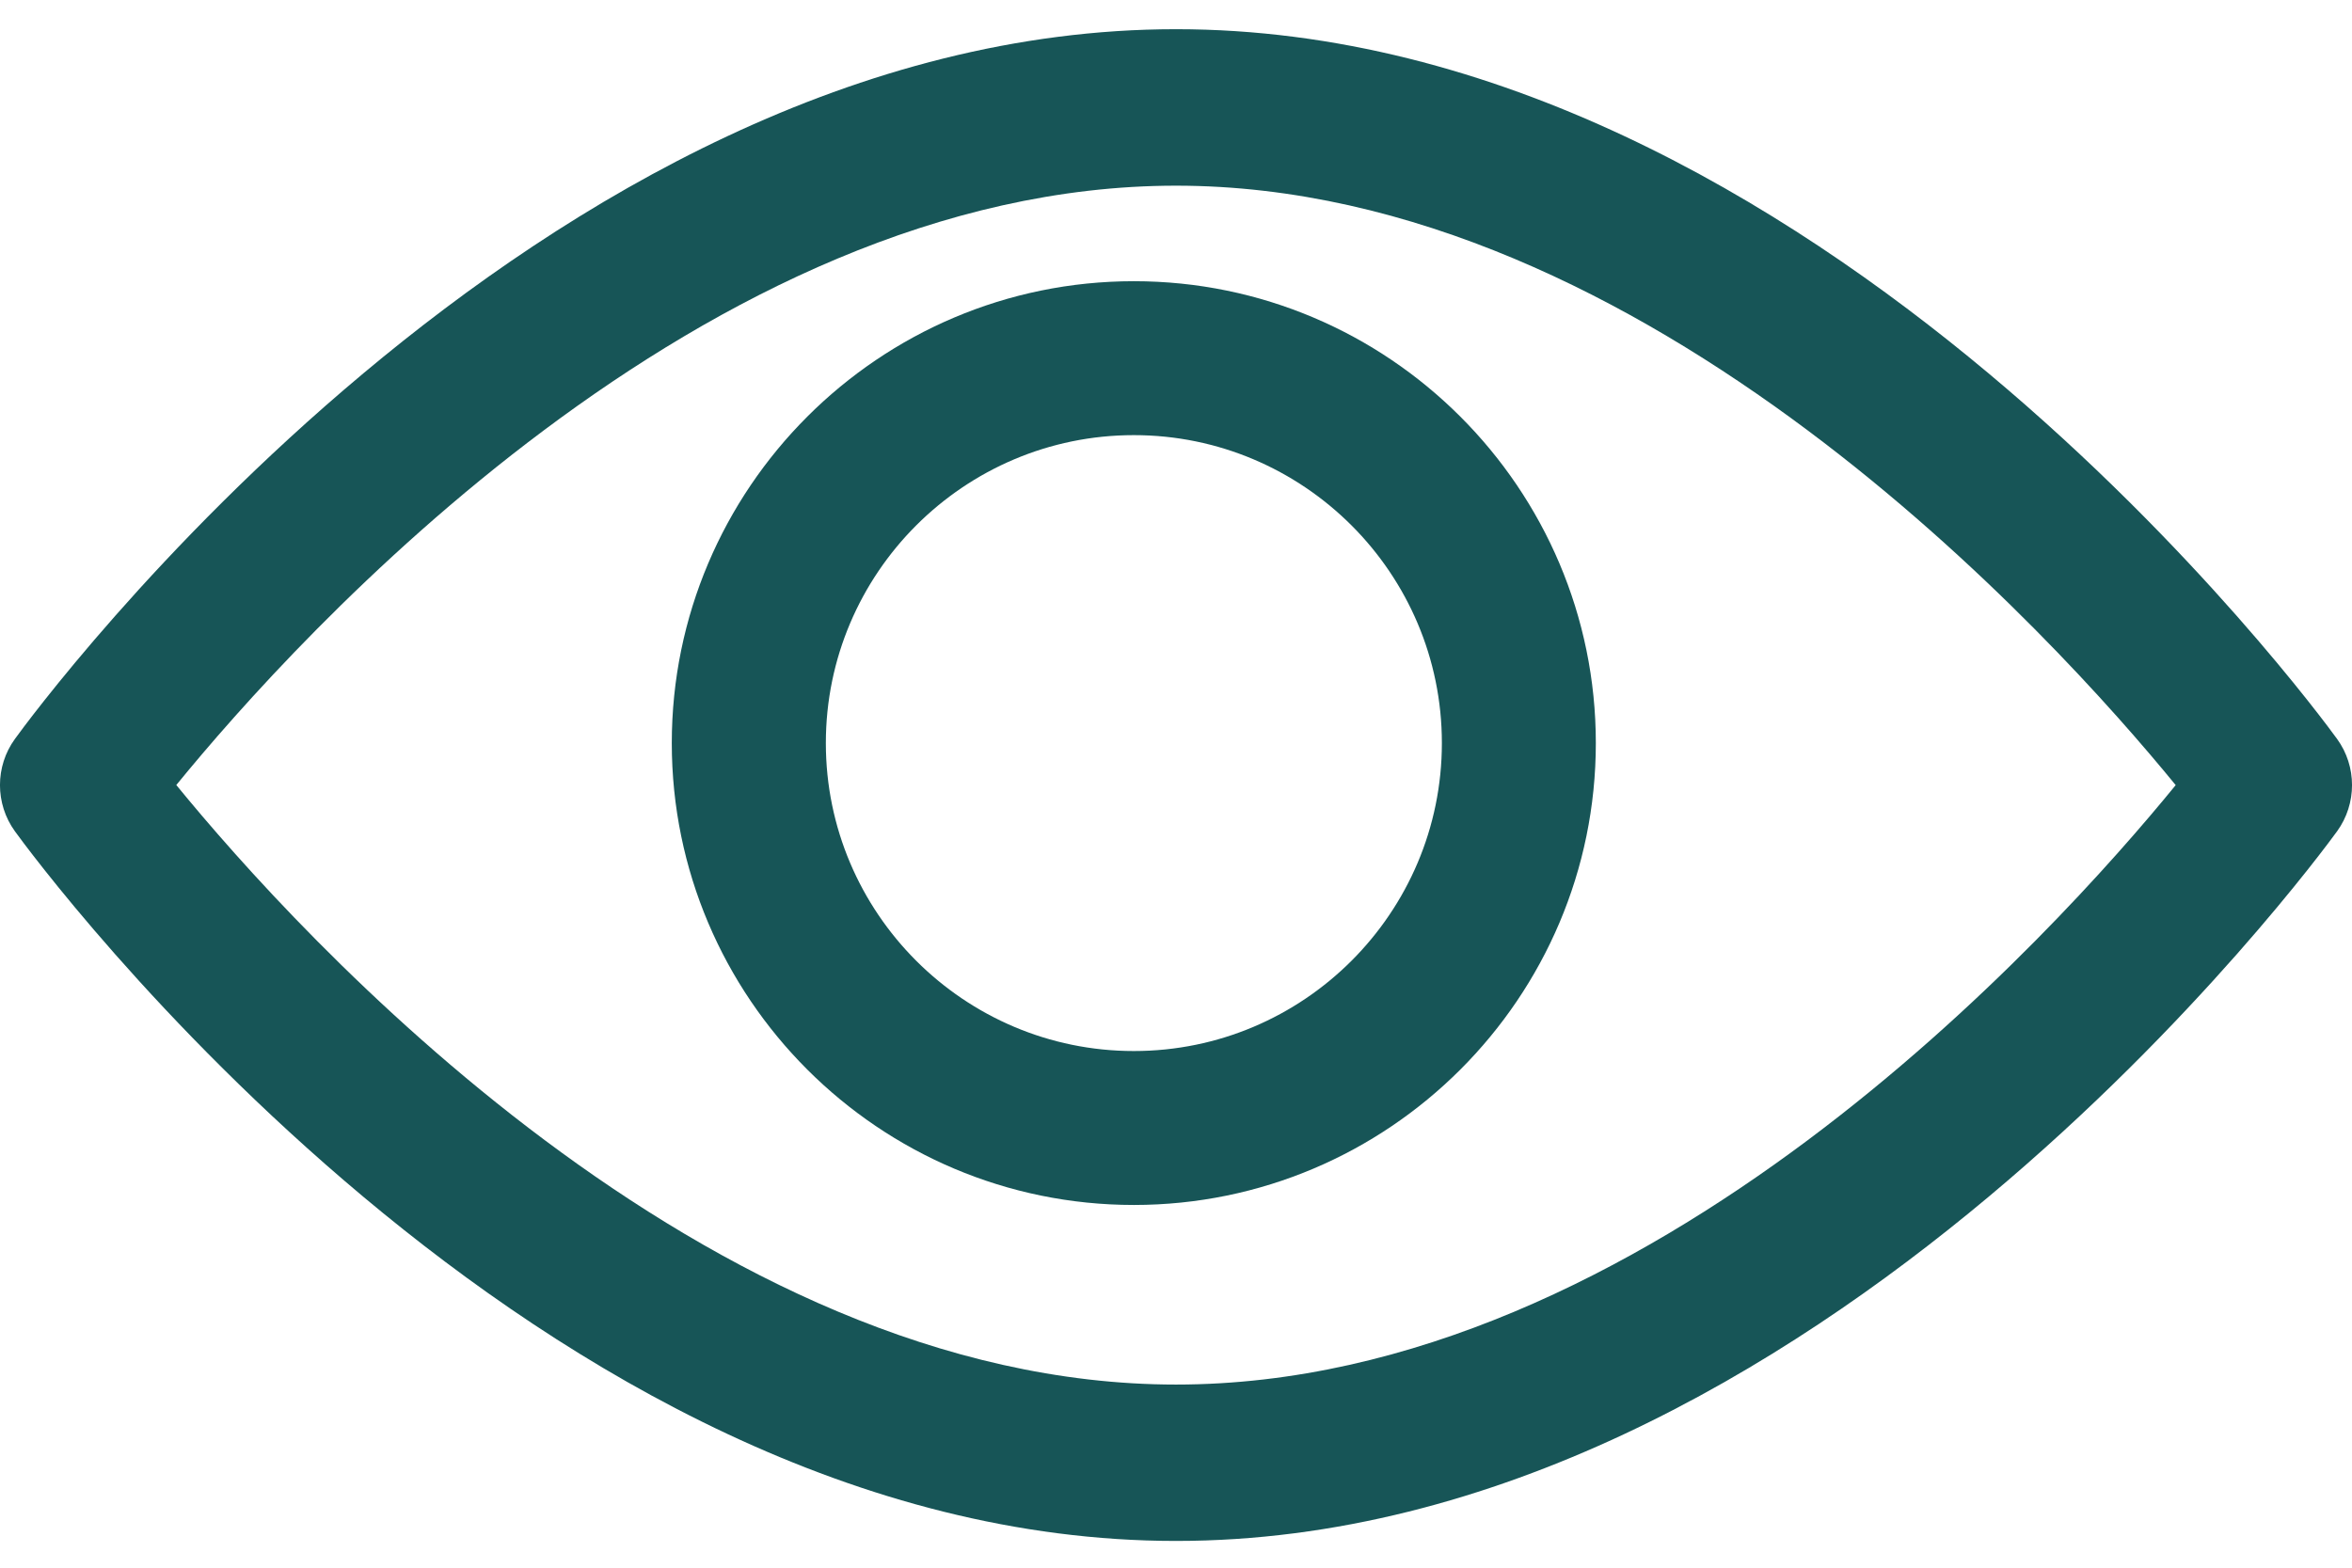
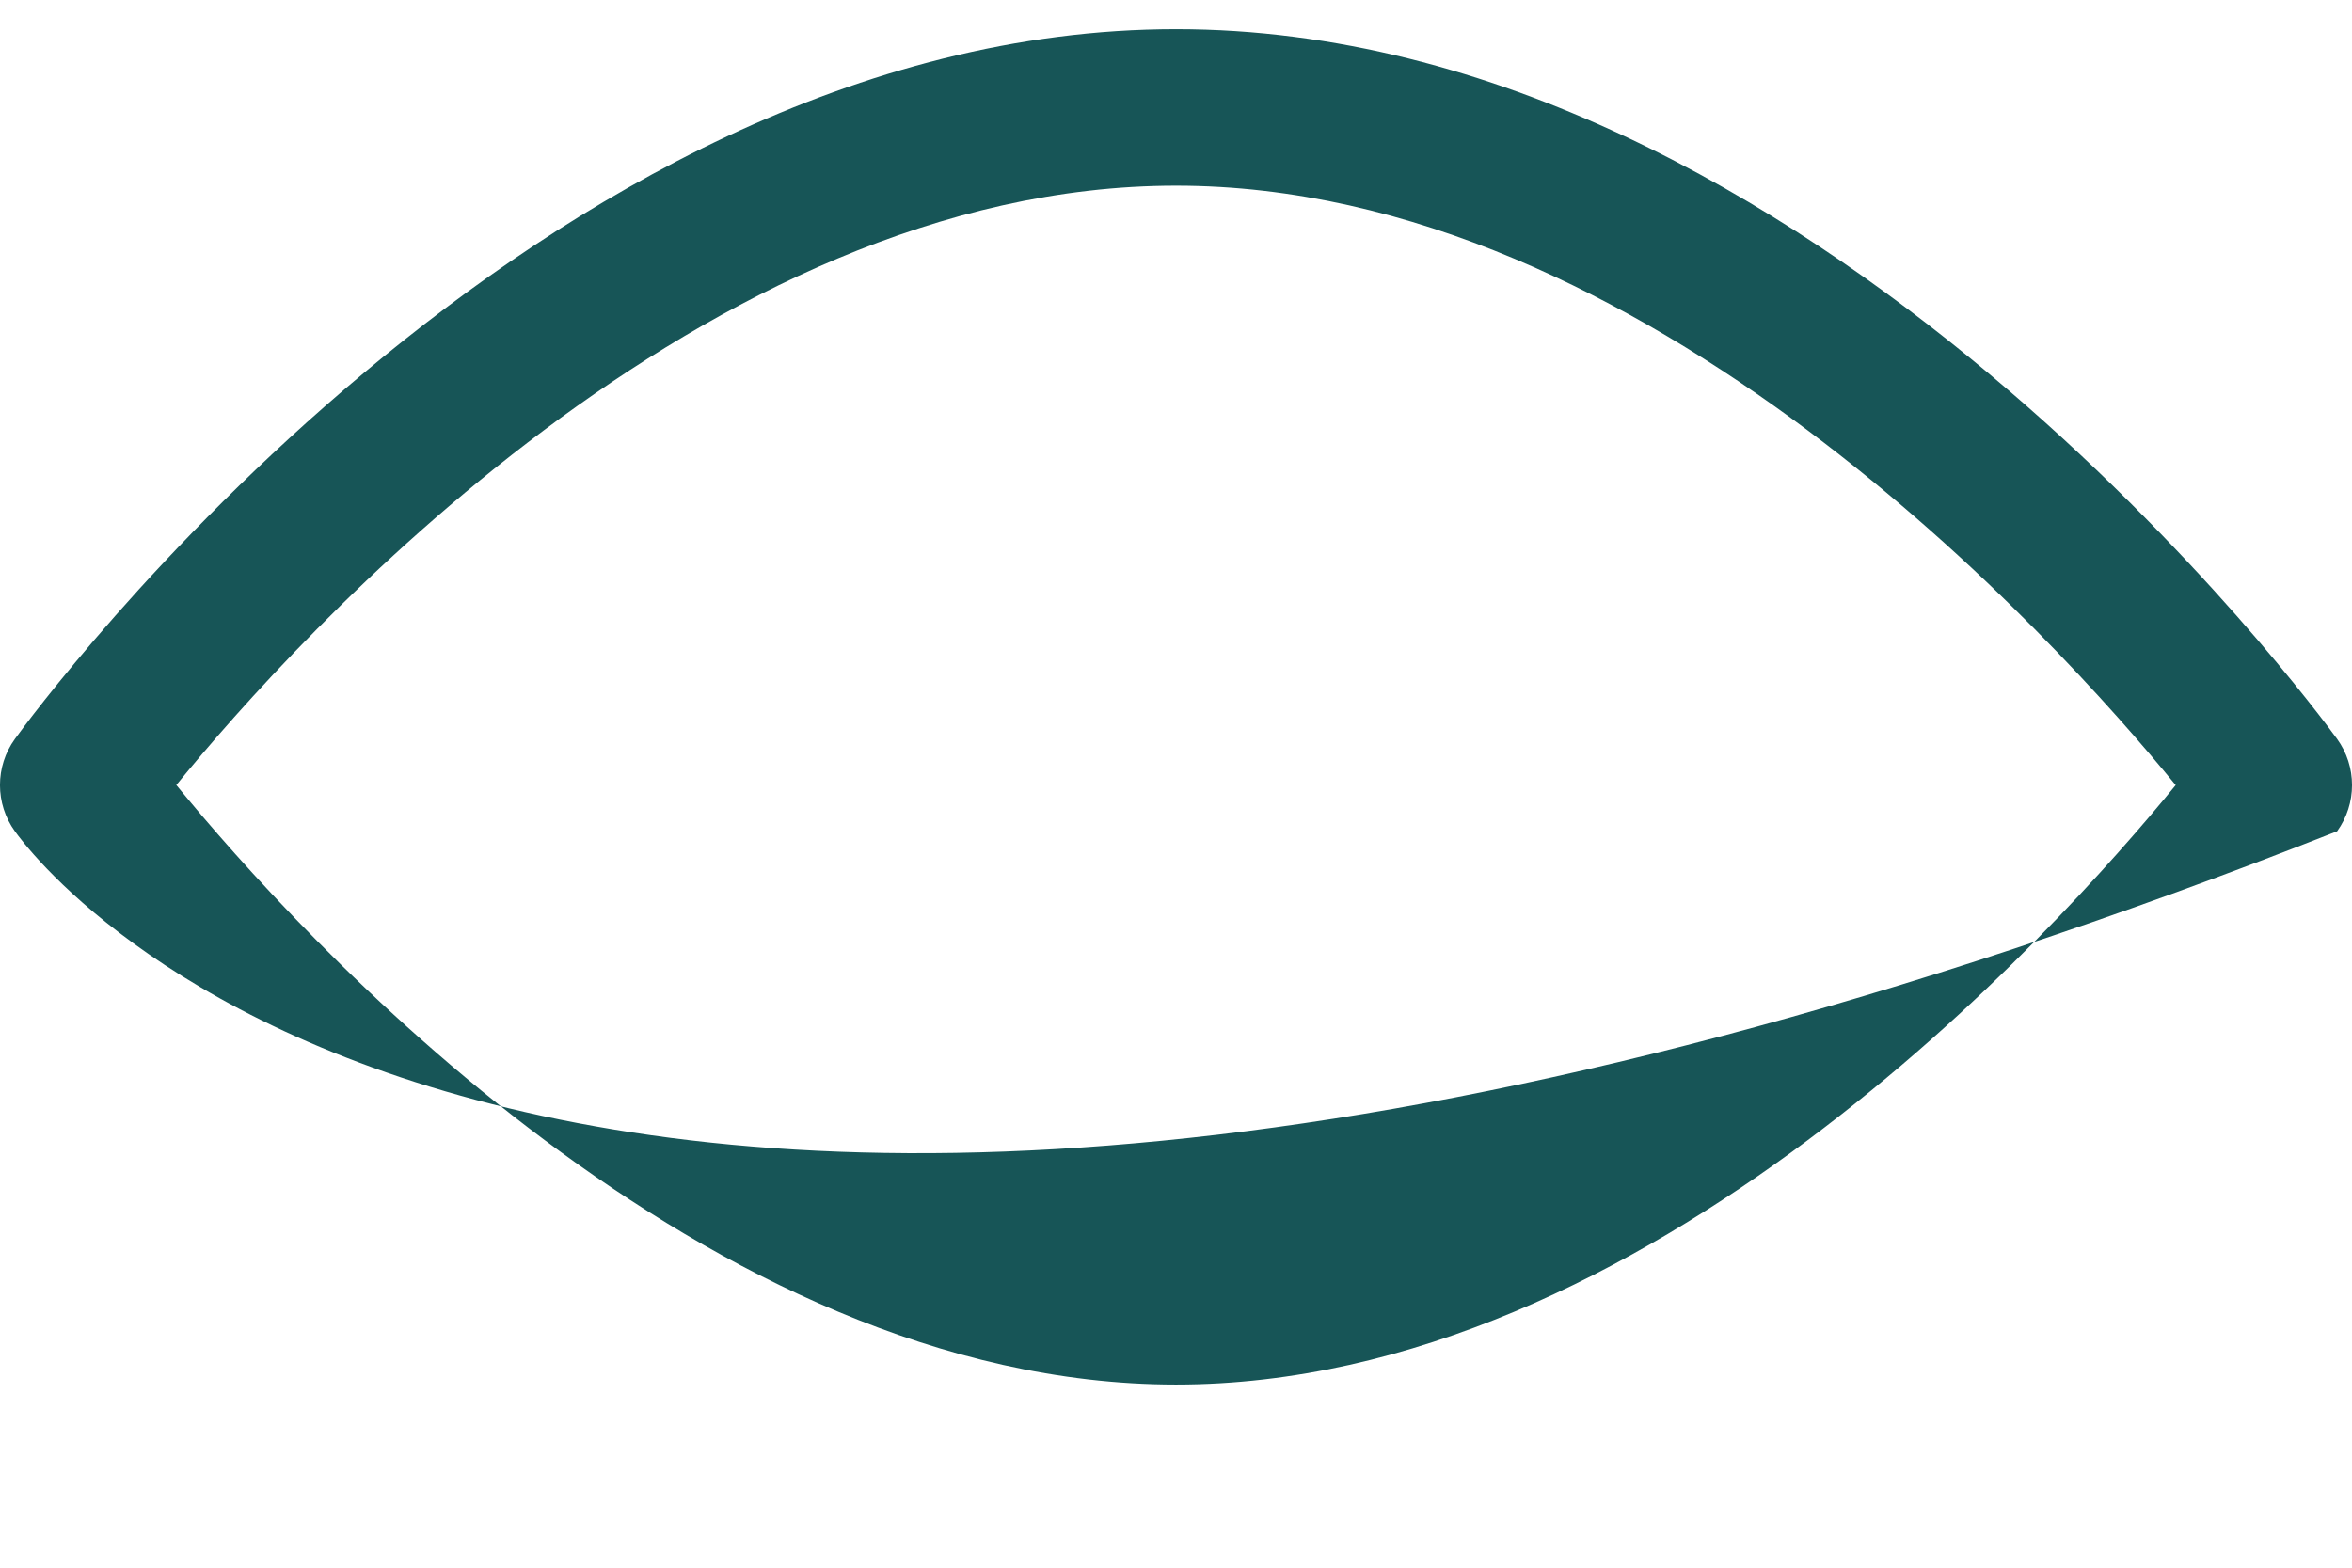
<svg xmlns="http://www.w3.org/2000/svg" width="24" height="16" viewBox="0 0 24 16" fill="none">
-   <path fill-rule="evenodd" clip-rule="evenodd" d="M12 0.298C18.524 0.298 23.633 7.246 23.848 7.542C24.051 7.822 24.051 8.203 23.848 8.484C23.633 8.779 18.524 15.727 12 15.727C5.475 15.727 0.366 8.779 0.152 8.484C-0.051 8.203 -0.051 7.822 0.152 7.542C0.366 7.246 5.475 0.298 12 0.298ZM1.799 8.012C3.031 9.52 7.194 14.131 12 14.131C16.816 14.131 20.97 9.522 22.201 8.013C20.968 6.505 16.806 1.895 12 1.895C7.184 1.895 3.03 6.503 1.799 8.012Z" fill="#175557" />
-   <path fill-rule="evenodd" clip-rule="evenodd" d="M6.855 7.584C6.855 4.985 8.97 2.87 11.57 2.87C14.169 2.87 16.284 4.985 16.284 7.584C16.284 10.184 14.169 12.298 11.57 12.298C8.97 12.298 6.855 10.184 6.855 7.584ZM8.427 7.584C8.427 9.317 9.837 10.727 11.57 10.727C13.303 10.727 14.713 9.317 14.713 7.584C14.713 5.851 13.303 4.441 11.57 4.441C9.837 4.441 8.427 5.851 8.427 7.584Z" fill="#175557" />
+   <path fill-rule="evenodd" clip-rule="evenodd" d="M12 0.298C18.524 0.298 23.633 7.246 23.848 7.542C24.051 7.822 24.051 8.203 23.848 8.484C5.475 15.727 0.366 8.779 0.152 8.484C-0.051 8.203 -0.051 7.822 0.152 7.542C0.366 7.246 5.475 0.298 12 0.298ZM1.799 8.012C3.031 9.52 7.194 14.131 12 14.131C16.816 14.131 20.97 9.522 22.201 8.013C20.968 6.505 16.806 1.895 12 1.895C7.184 1.895 3.03 6.503 1.799 8.012Z" fill="#175557" />
</svg>